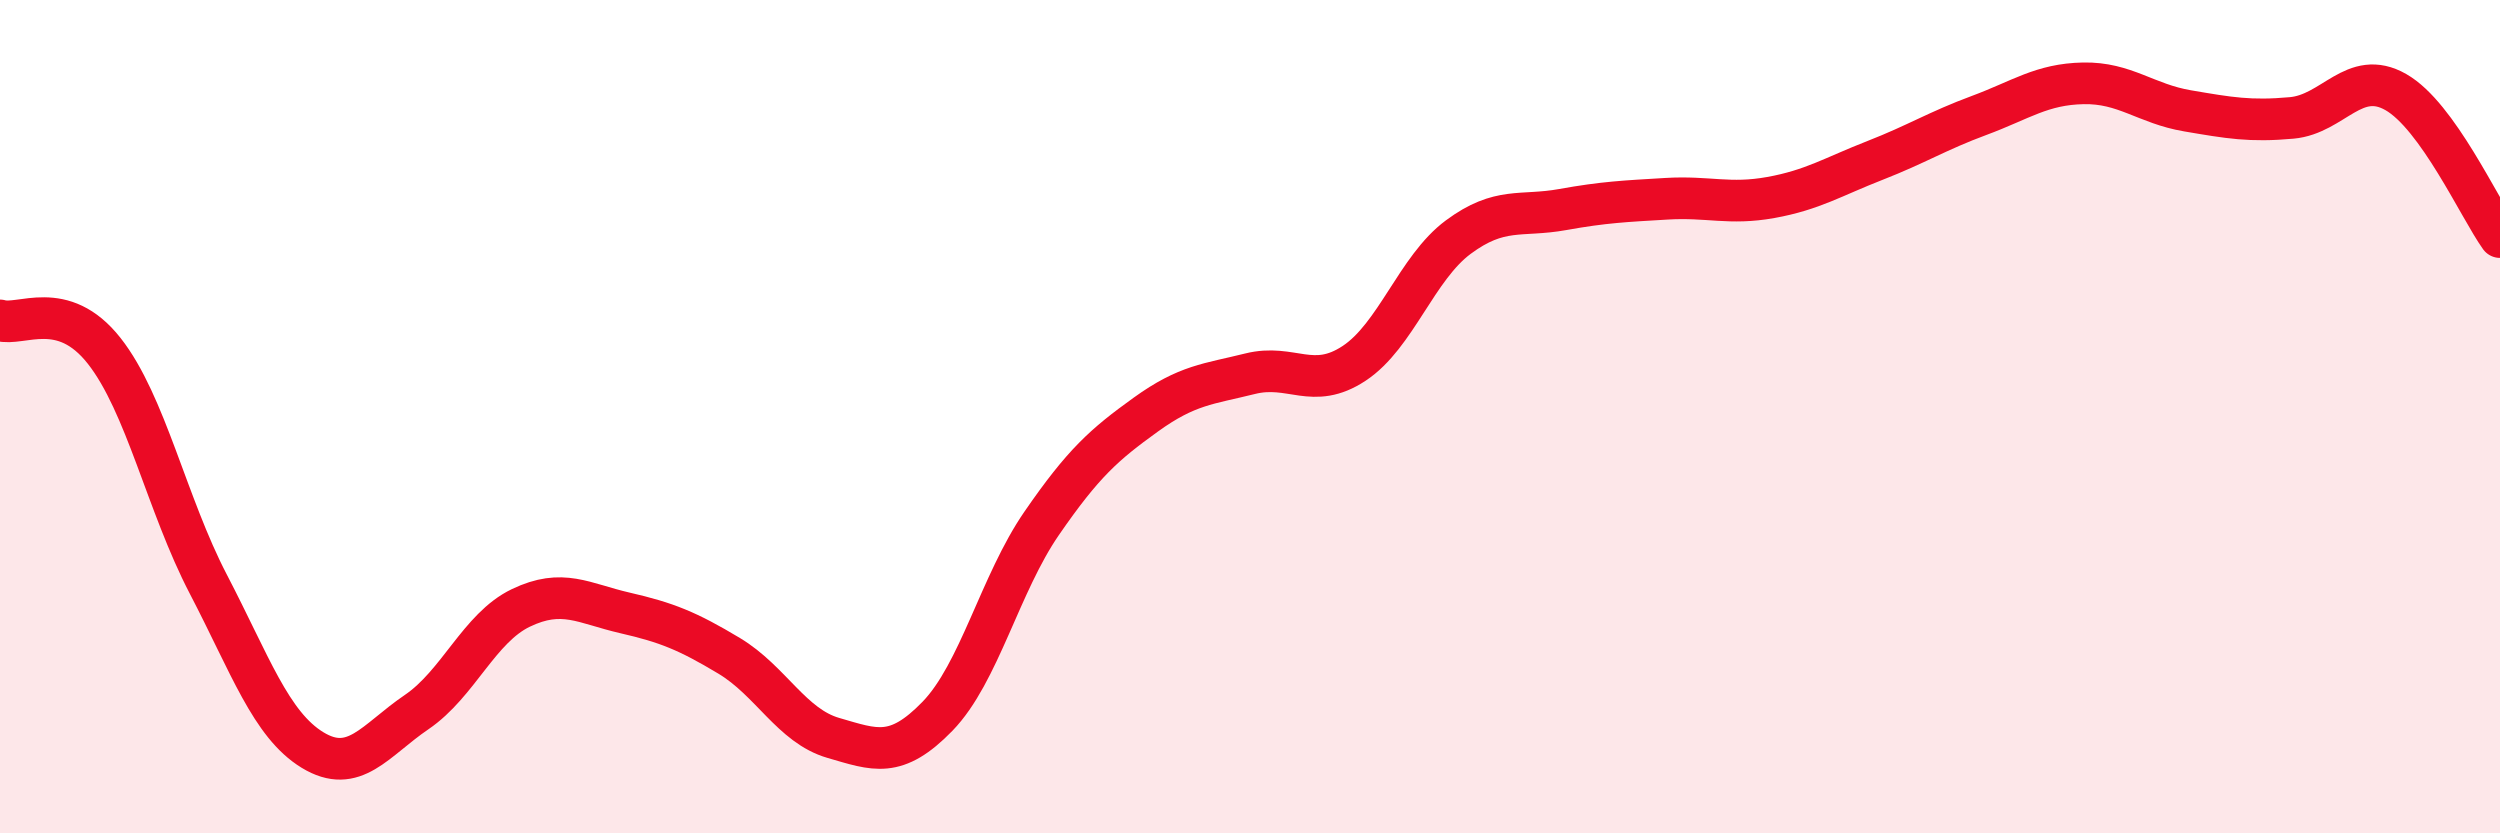
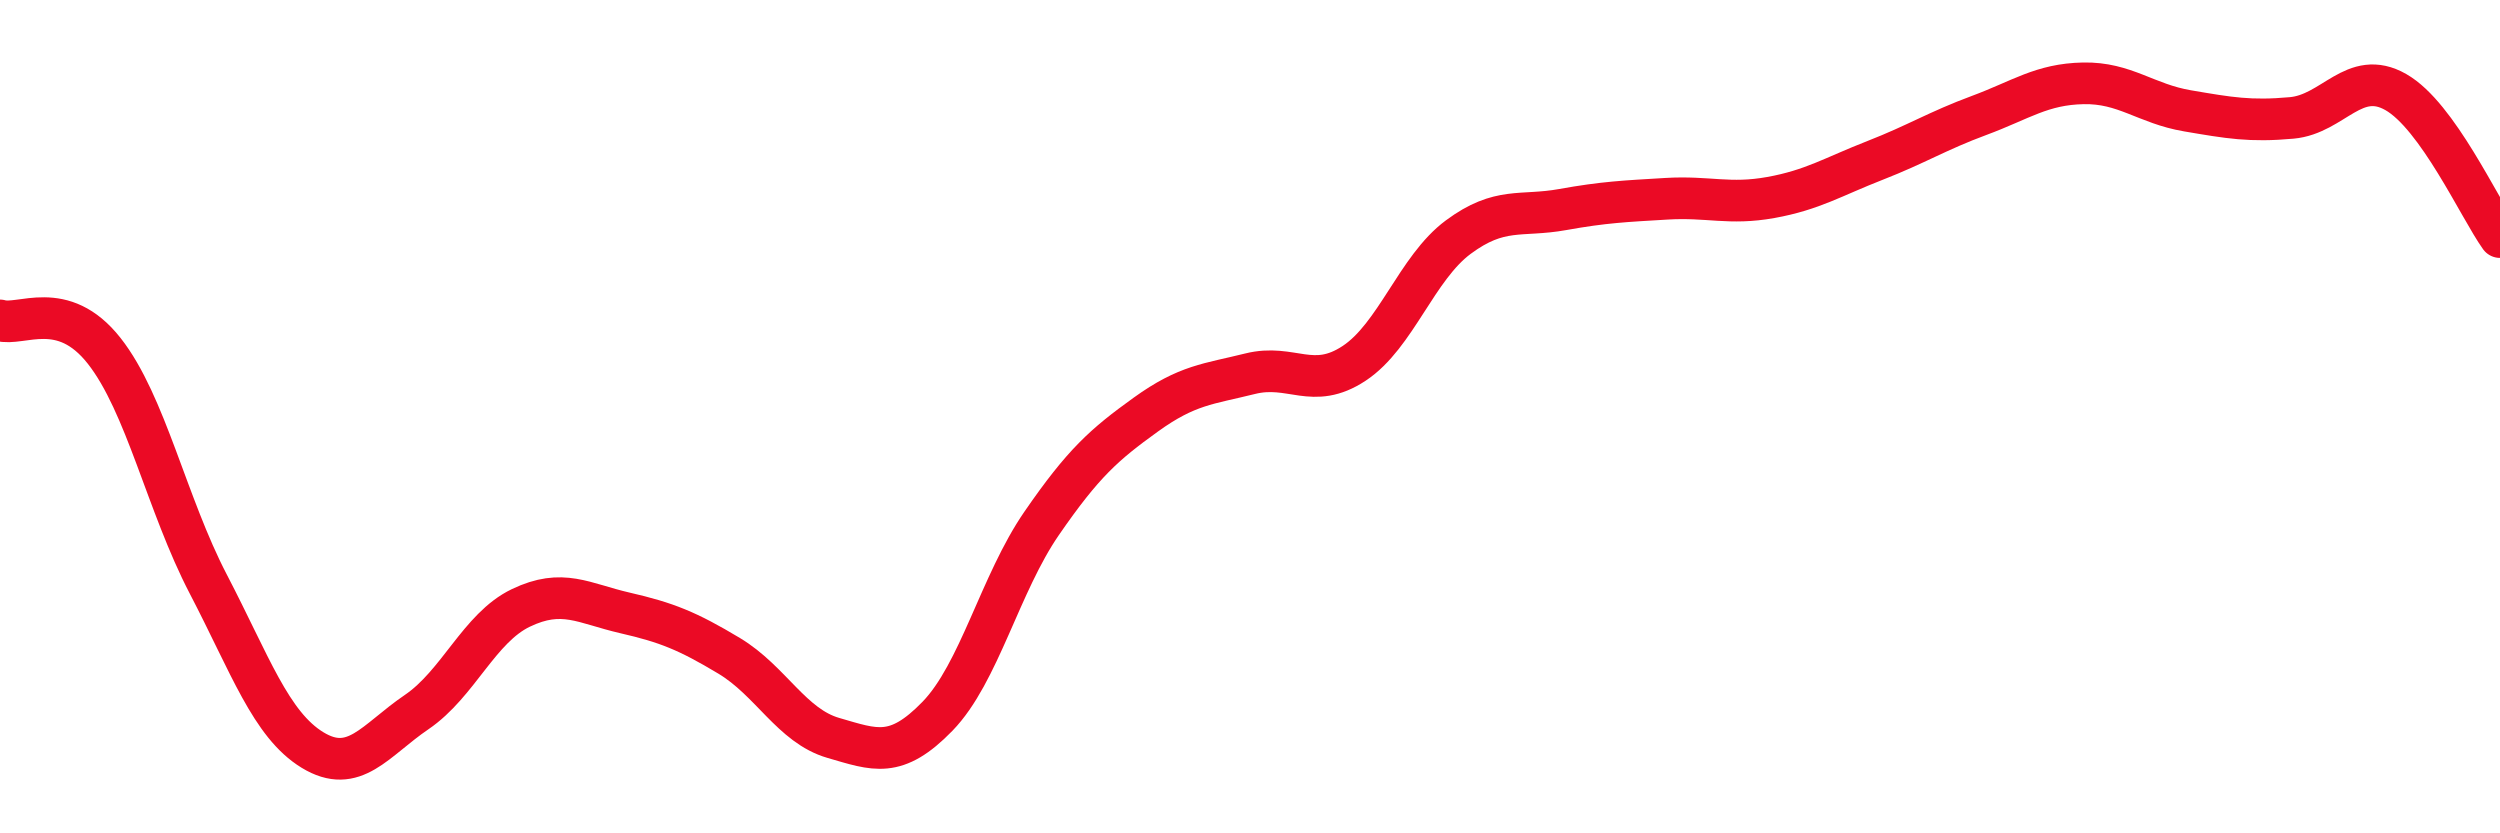
<svg xmlns="http://www.w3.org/2000/svg" width="60" height="20" viewBox="0 0 60 20">
-   <path d="M 0,7.69 C 0.5,7.84 1.5,7.15 2.5,8.42 C 3.5,9.69 4,12.1 5,14.02 C 6,15.94 6.5,17.39 7.5,18 C 8.5,18.61 9,17.77 10,17.09 C 11,16.41 11.5,15.07 12.5,14.59 C 13.5,14.11 14,14.48 15,14.71 C 16,14.94 16.5,15.14 17.5,15.74 C 18.5,16.34 19,17.42 20,17.71 C 21,18 21.5,18.22 22.5,17.19 C 23.5,16.16 24,14.01 25,12.56 C 26,11.11 26.5,10.67 27.5,9.95 C 28.5,9.23 29,9.22 30,8.97 C 31,8.72 31.5,9.38 32.5,8.72 C 33.5,8.06 34,6.43 35,5.69 C 36,4.95 36.5,5.21 37.5,5.03 C 38.5,4.85 39,4.83 40,4.77 C 41,4.71 41.5,4.92 42.5,4.74 C 43.5,4.56 44,4.24 45,3.85 C 46,3.46 46.5,3.14 47.5,2.77 C 48.5,2.4 49,2.02 50,2 C 51,1.98 51.5,2.49 52.5,2.66 C 53.5,2.83 54,2.92 55,2.83 C 56,2.74 56.5,1.64 57.5,2.21 C 58.5,2.78 59.5,4.99 60,5.69L60 20L0 20Z" fill="#EB0A25" opacity="0.1" stroke-linecap="round" stroke-linejoin="round" />
  <path d="M 0,7.69 C 0.5,7.84 1.5,7.15 2.5,8.42 C 3.5,9.69 4,12.1 5,14.02 C 6,15.94 6.5,17.39 7.5,18 C 8.5,18.61 9,17.77 10,17.09 C 11,16.41 11.5,15.07 12.5,14.59 C 13.5,14.11 14,14.48 15,14.71 C 16,14.94 16.5,15.14 17.5,15.74 C 18.5,16.34 19,17.42 20,17.71 C 21,18 21.5,18.22 22.5,17.19 C 23.5,16.16 24,14.01 25,12.56 C 26,11.11 26.5,10.67 27.5,9.95 C 28.5,9.23 29,9.22 30,8.97 C 31,8.72 31.5,9.38 32.5,8.72 C 33.5,8.06 34,6.43 35,5.69 C 36,4.95 36.5,5.21 37.5,5.03 C 38.5,4.85 39,4.83 40,4.77 C 41,4.71 41.5,4.92 42.5,4.74 C 43.5,4.56 44,4.24 45,3.85 C 46,3.46 46.5,3.14 47.5,2.77 C 48.5,2.4 49,2.02 50,2 C 51,1.98 51.5,2.49 52.5,2.66 C 53.5,2.83 54,2.92 55,2.83 C 56,2.74 56.5,1.64 57.5,2.21 C 58.5,2.78 59.5,4.99 60,5.69" stroke="#EB0A25" stroke-width="1" fill="none" stroke-linecap="round" stroke-linejoin="round" />
</svg>